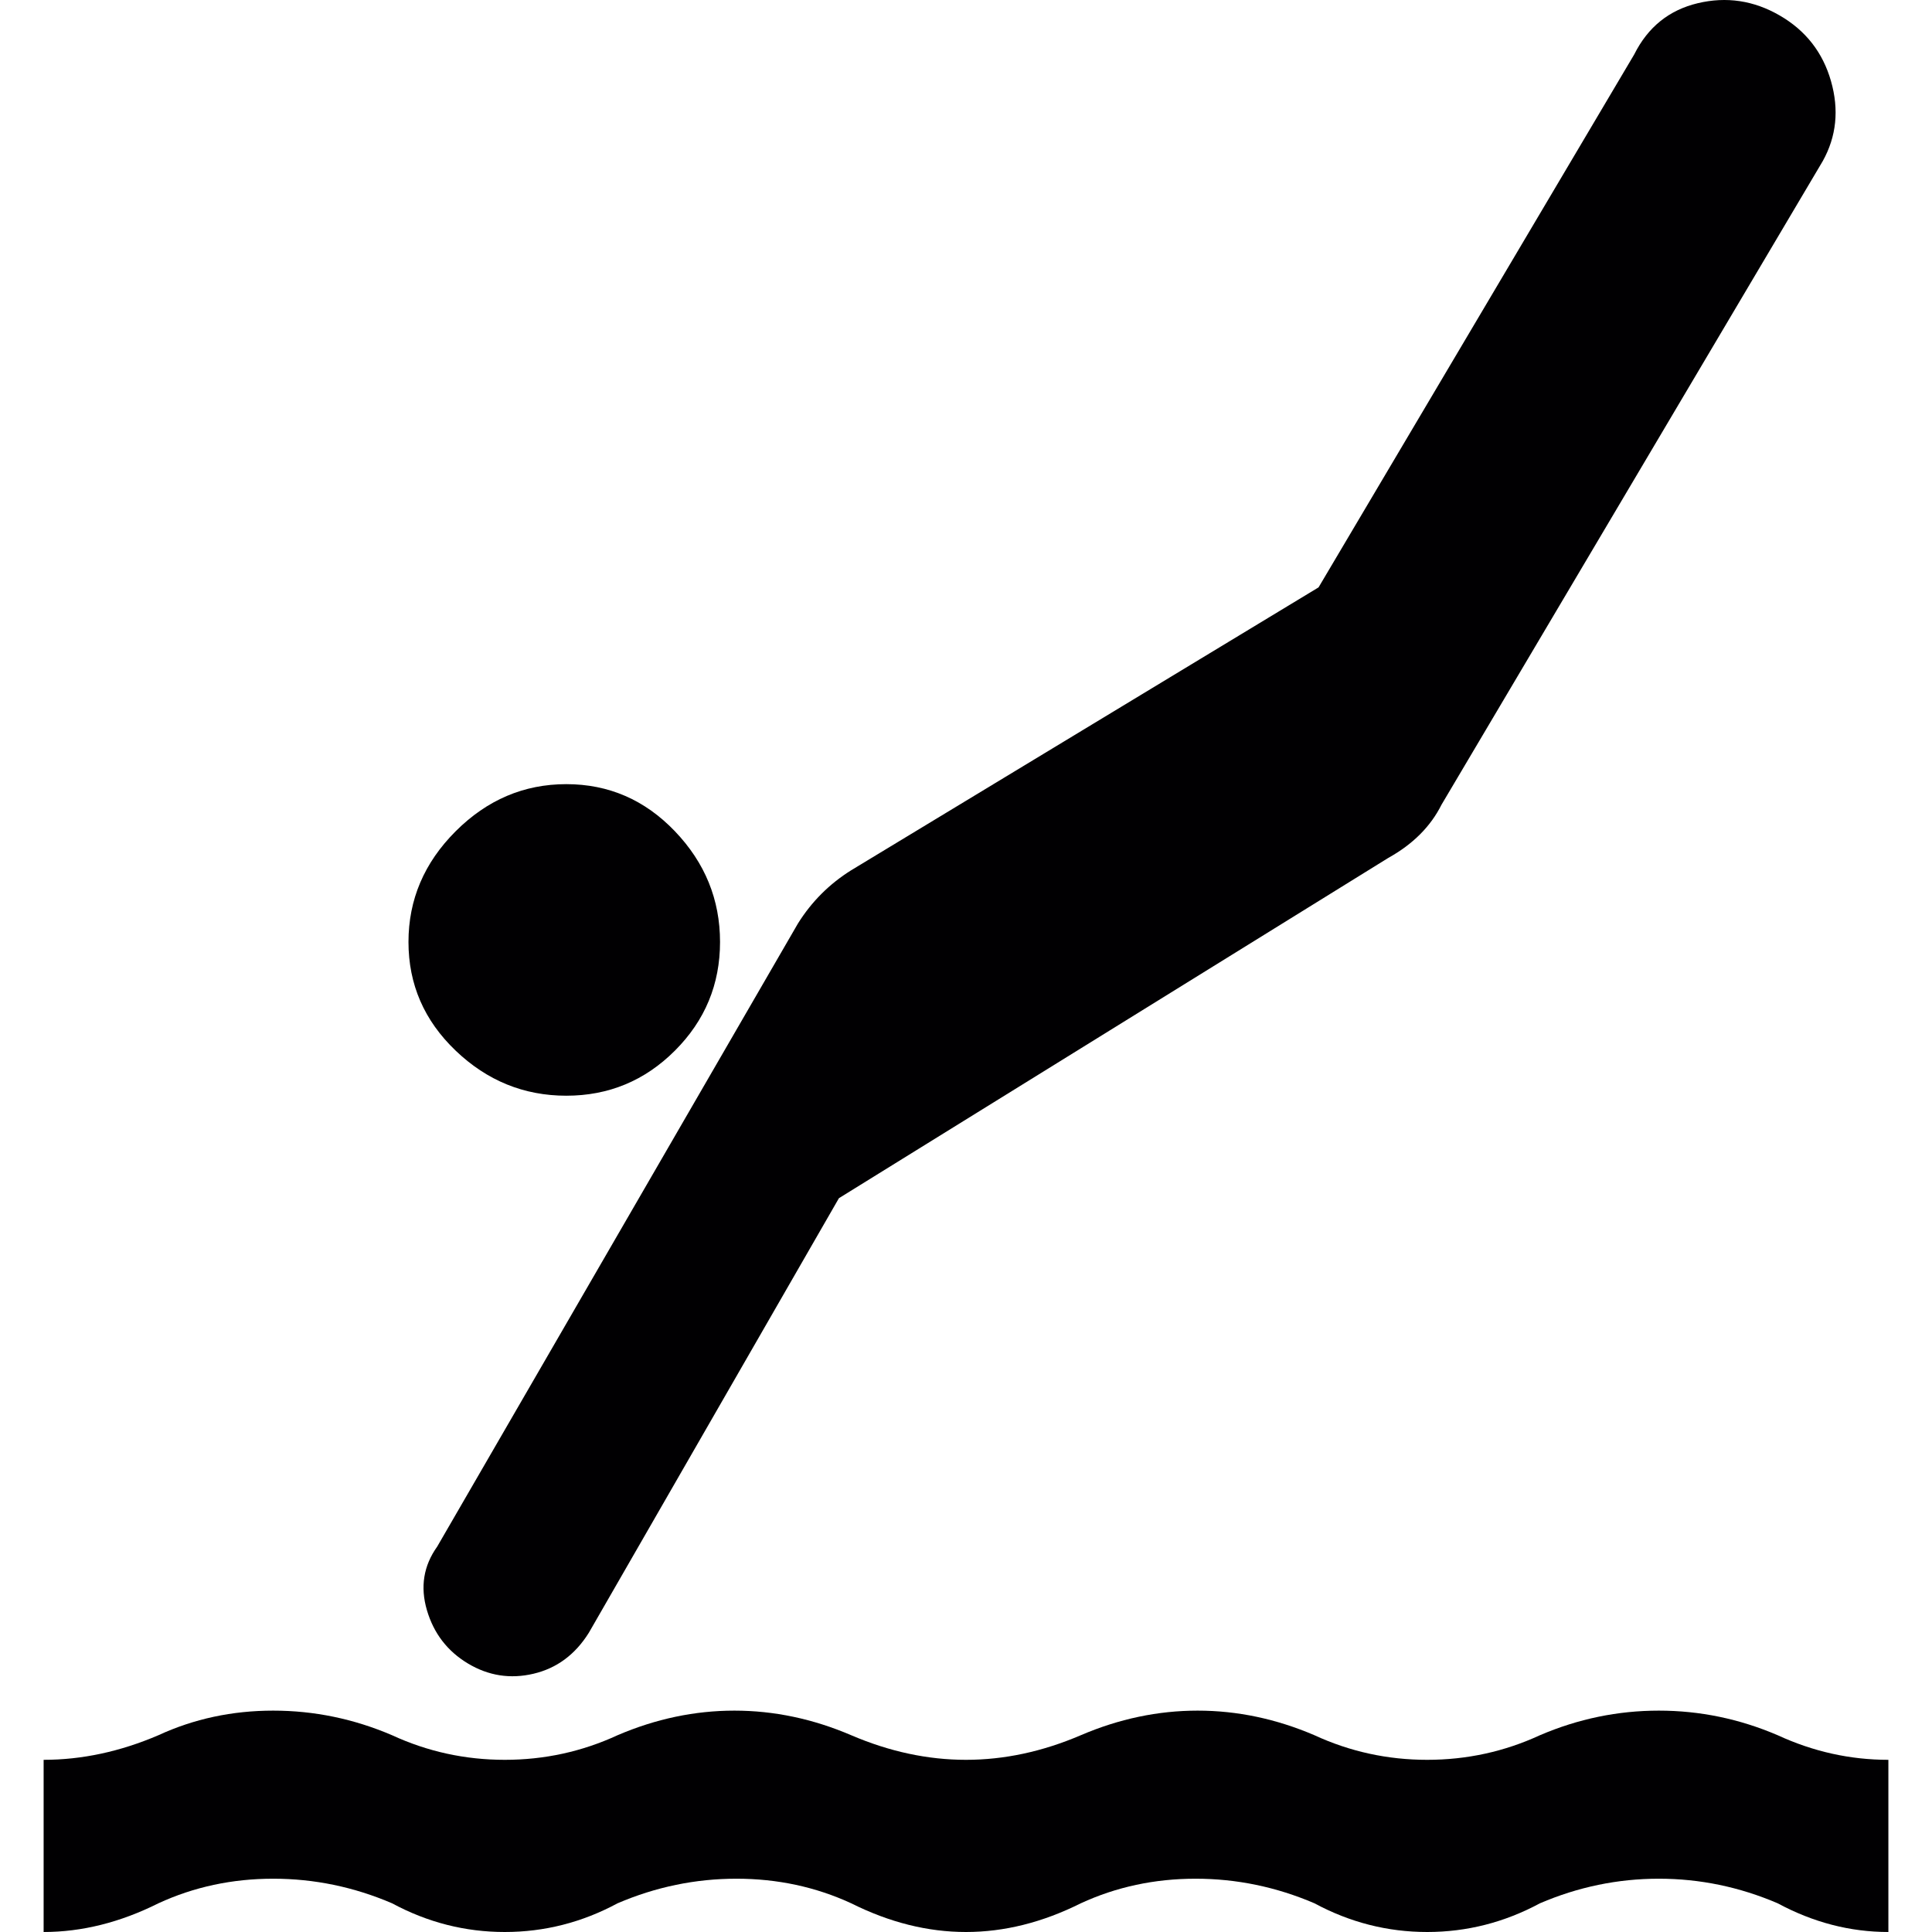
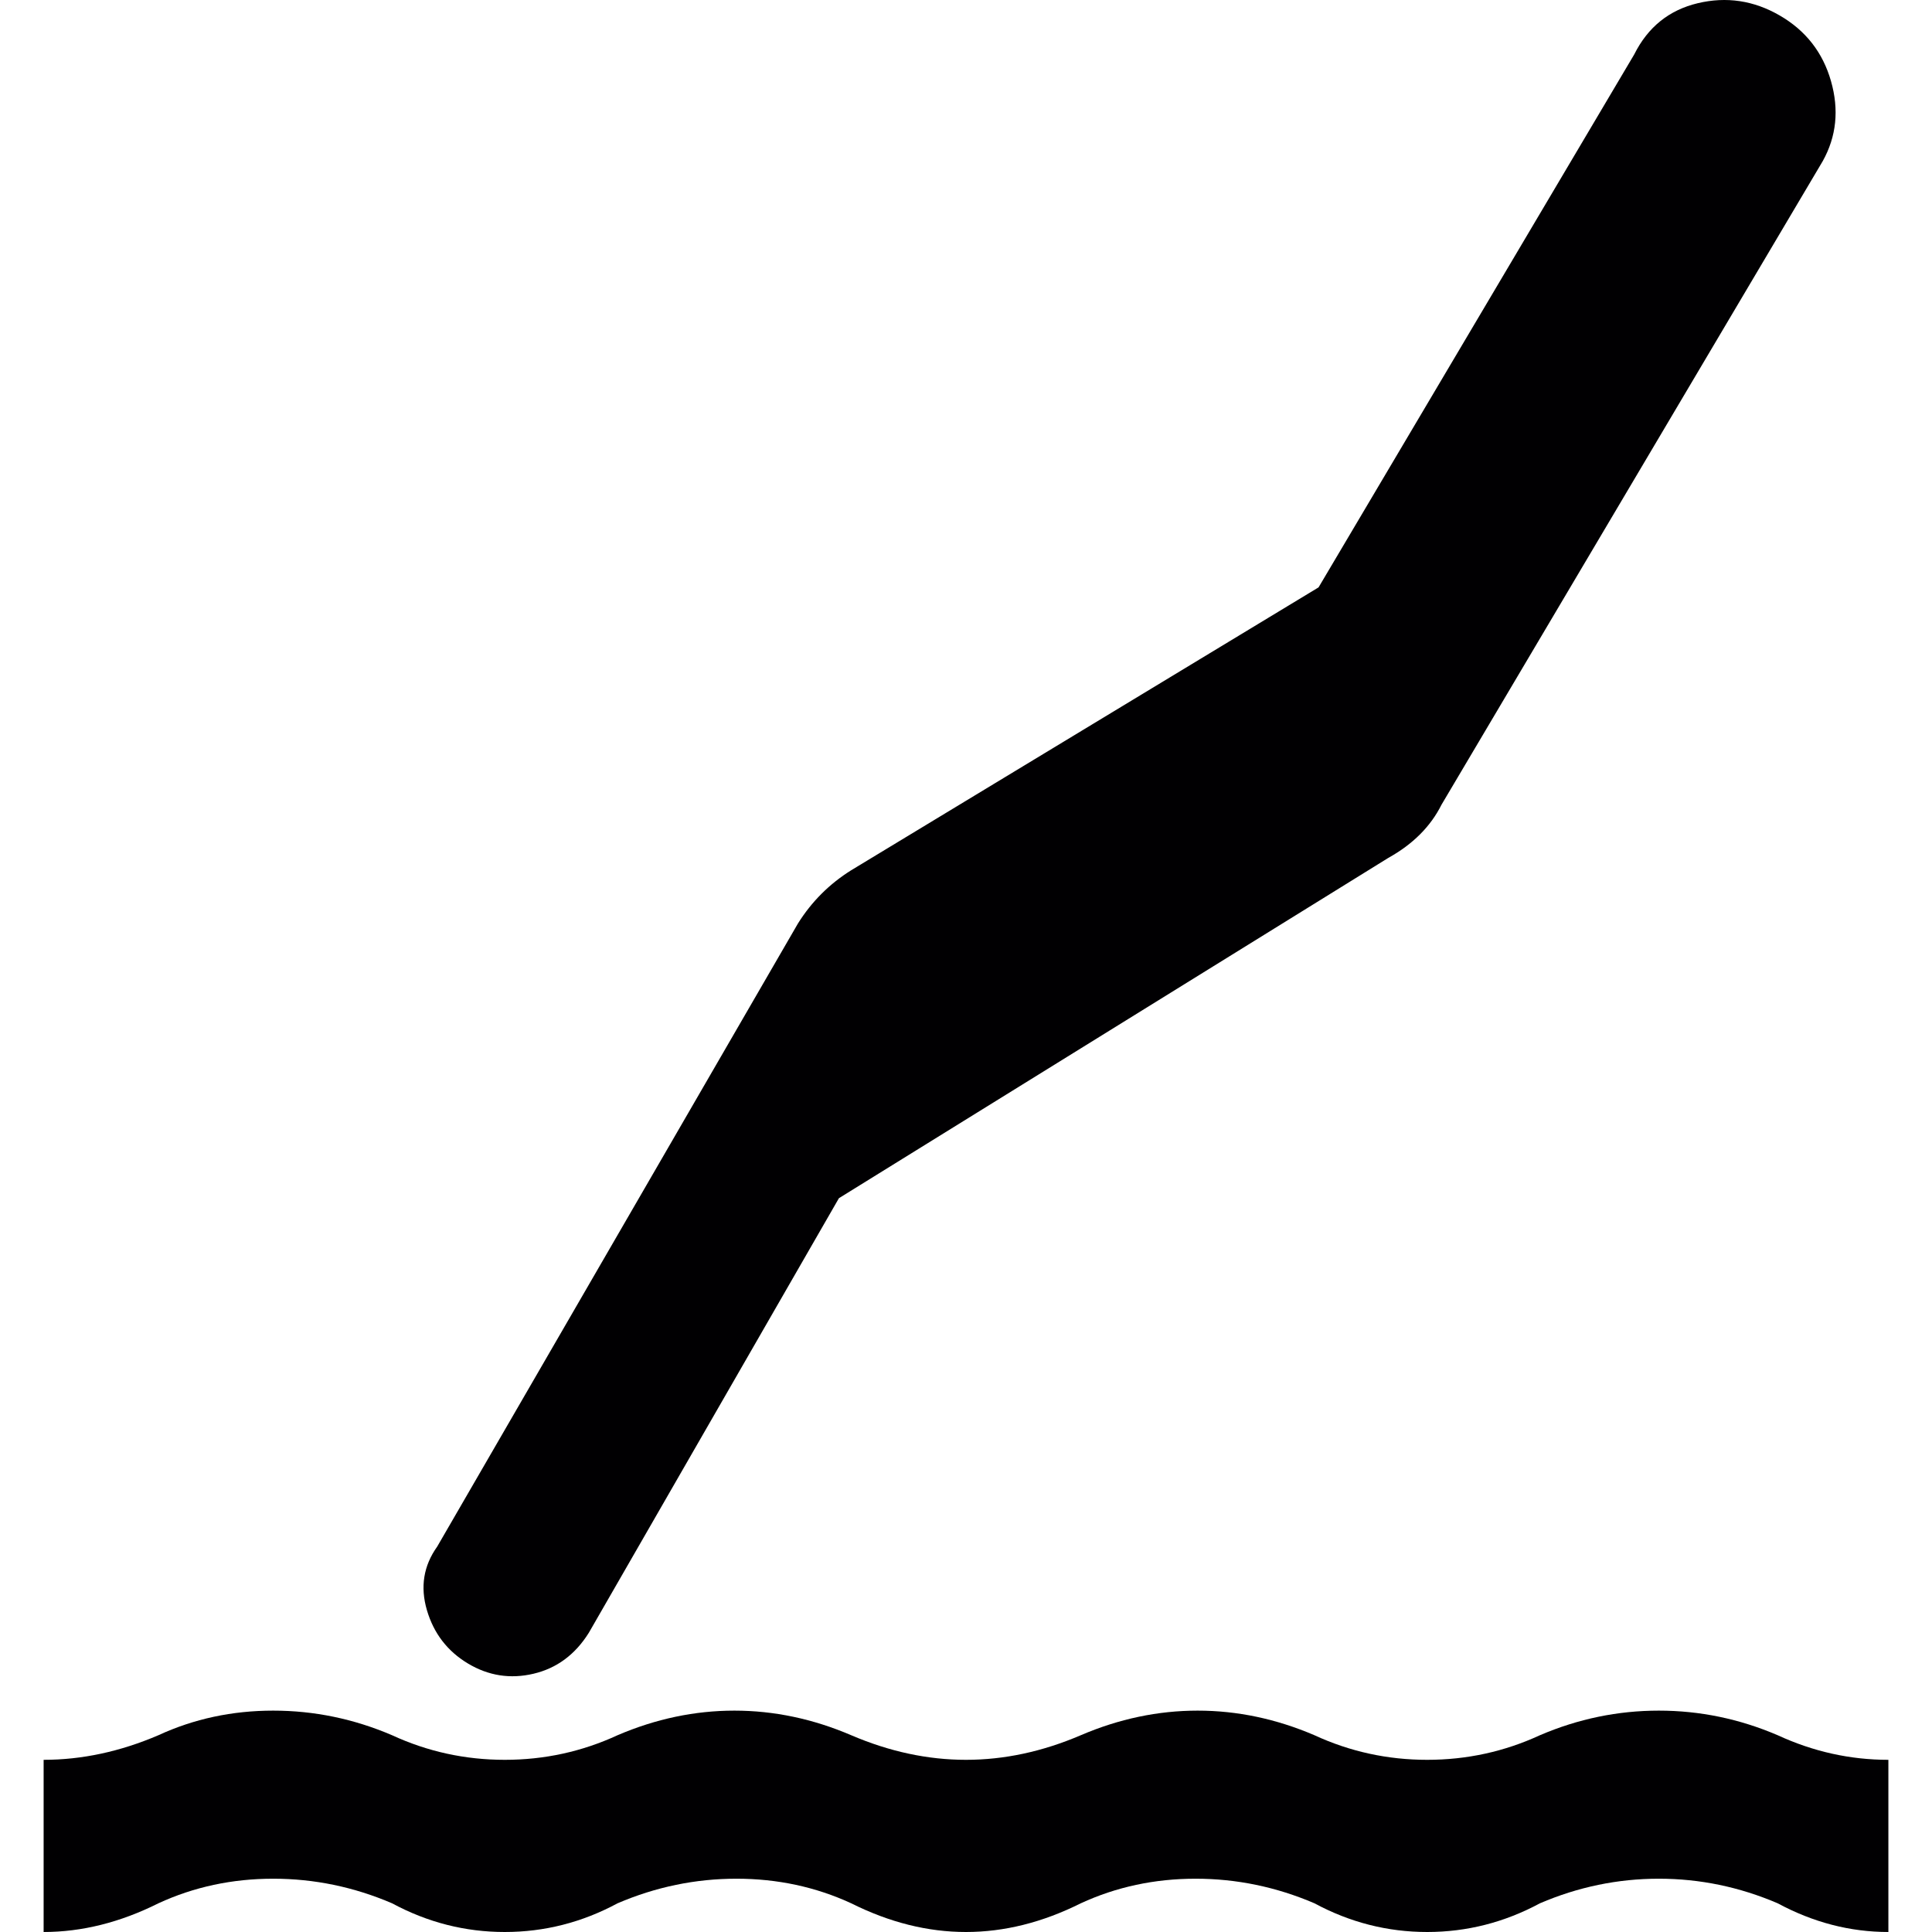
<svg xmlns="http://www.w3.org/2000/svg" version="1.1" id="Capa_1" x="0px" y="0px" viewBox="0 0 471.281 471.281" style="enable-background:new 0 0 471.281 471.281;" xml:space="preserve">
  <g>
    <g>
      <path style="fill:#010002;" d="M460.641,471.281c-9.333,0-18.333-2.333-27-7c-9.333-4-19-6-29-6s-19.667,2-29,6    c-8.668,4.666-17.835,7-27.5,7c-9.668,0-18.835-2.333-27.5-7c-9.333-4-19-6-29-6s-19.333,2-28,6c-9.333,4.666-18.667,7-28,7    c-9.334,0-18.667-2.333-28-7c-8.667-4-18-6-28-6s-19.667,2-29,6c-8.667,4.666-17.833,7-27.5,7s-18.833-2.333-27.5-7    c-9.333-4-19-6-29-6s-19.333,2-28,6c-9.333,4.666-18.667,7-28,7v-42c9.333,0,18.667-2,28-6c8.667-4,18-6,28-6s19.667,2,29,6    c8.667,4,17.833,6,27.5,6s18.834-2,27.5-6c9.333-4,18.833-6,28.5-6s19.167,2,28.5,6s18.667,6,28,6c9.334,0,18.668-2,28-6    c9.333-4,18.833-6,28.5-6s19.167,2,28.5,6c8.667,4,17.833,6,27.5,6s18.833-2,27.5-6c9.333-4,19-6,29-6s19.667,2,29,6    c8.667,4,17.667,6,27,6V471.281z" />
-       <path style="fill:#010002;" d="M138.141,267.281c10.333,0,19.167-3.667,26.5-11s11-16.167,11-26.5s-3.667-19.333-11-27    c-7.334-7.667-16.167-11.5-26.5-11.5s-19.333,3.833-27,11.5s-11.5,16.667-11.5,27c0,10.334,3.833,19.167,11.5,26.5    S127.808,267.281,138.141,267.281z" />
      <path style="fill:#010002;" d="M143.641,398.281c-3.333,5.333-7.833,8.667-13.5,10s-11,0.5-16-2.5s-8.333-7.333-10-13    c-1.665-5.667-0.831-10.833,2.5-15.5l88-152c3.333-5.333,7.667-9.667,13-13l114-69l77-130c3.333-6.667,8.5-10.833,15.5-12.5    s13.667-0.667,20,3s10.5,9,12.5,16s1.333,13.5-2,19.5l-93,157c-2.667,5.333-7,9.667-13,13l-134,83L143.641,398.281z" />
    </g>
  </g>
  <g>
</g>
  <g>
</g>
  <g>
</g>
  <g>
</g>
  <g>
</g>
  <g>
</g>
  <g>
</g>
  <g>
</g>
  <g>
</g>
  <g>
</g>
  <g>
</g>
  <g>
</g>
  <g>
</g>
  <g>
</g>
  <g>
</g>
</svg>